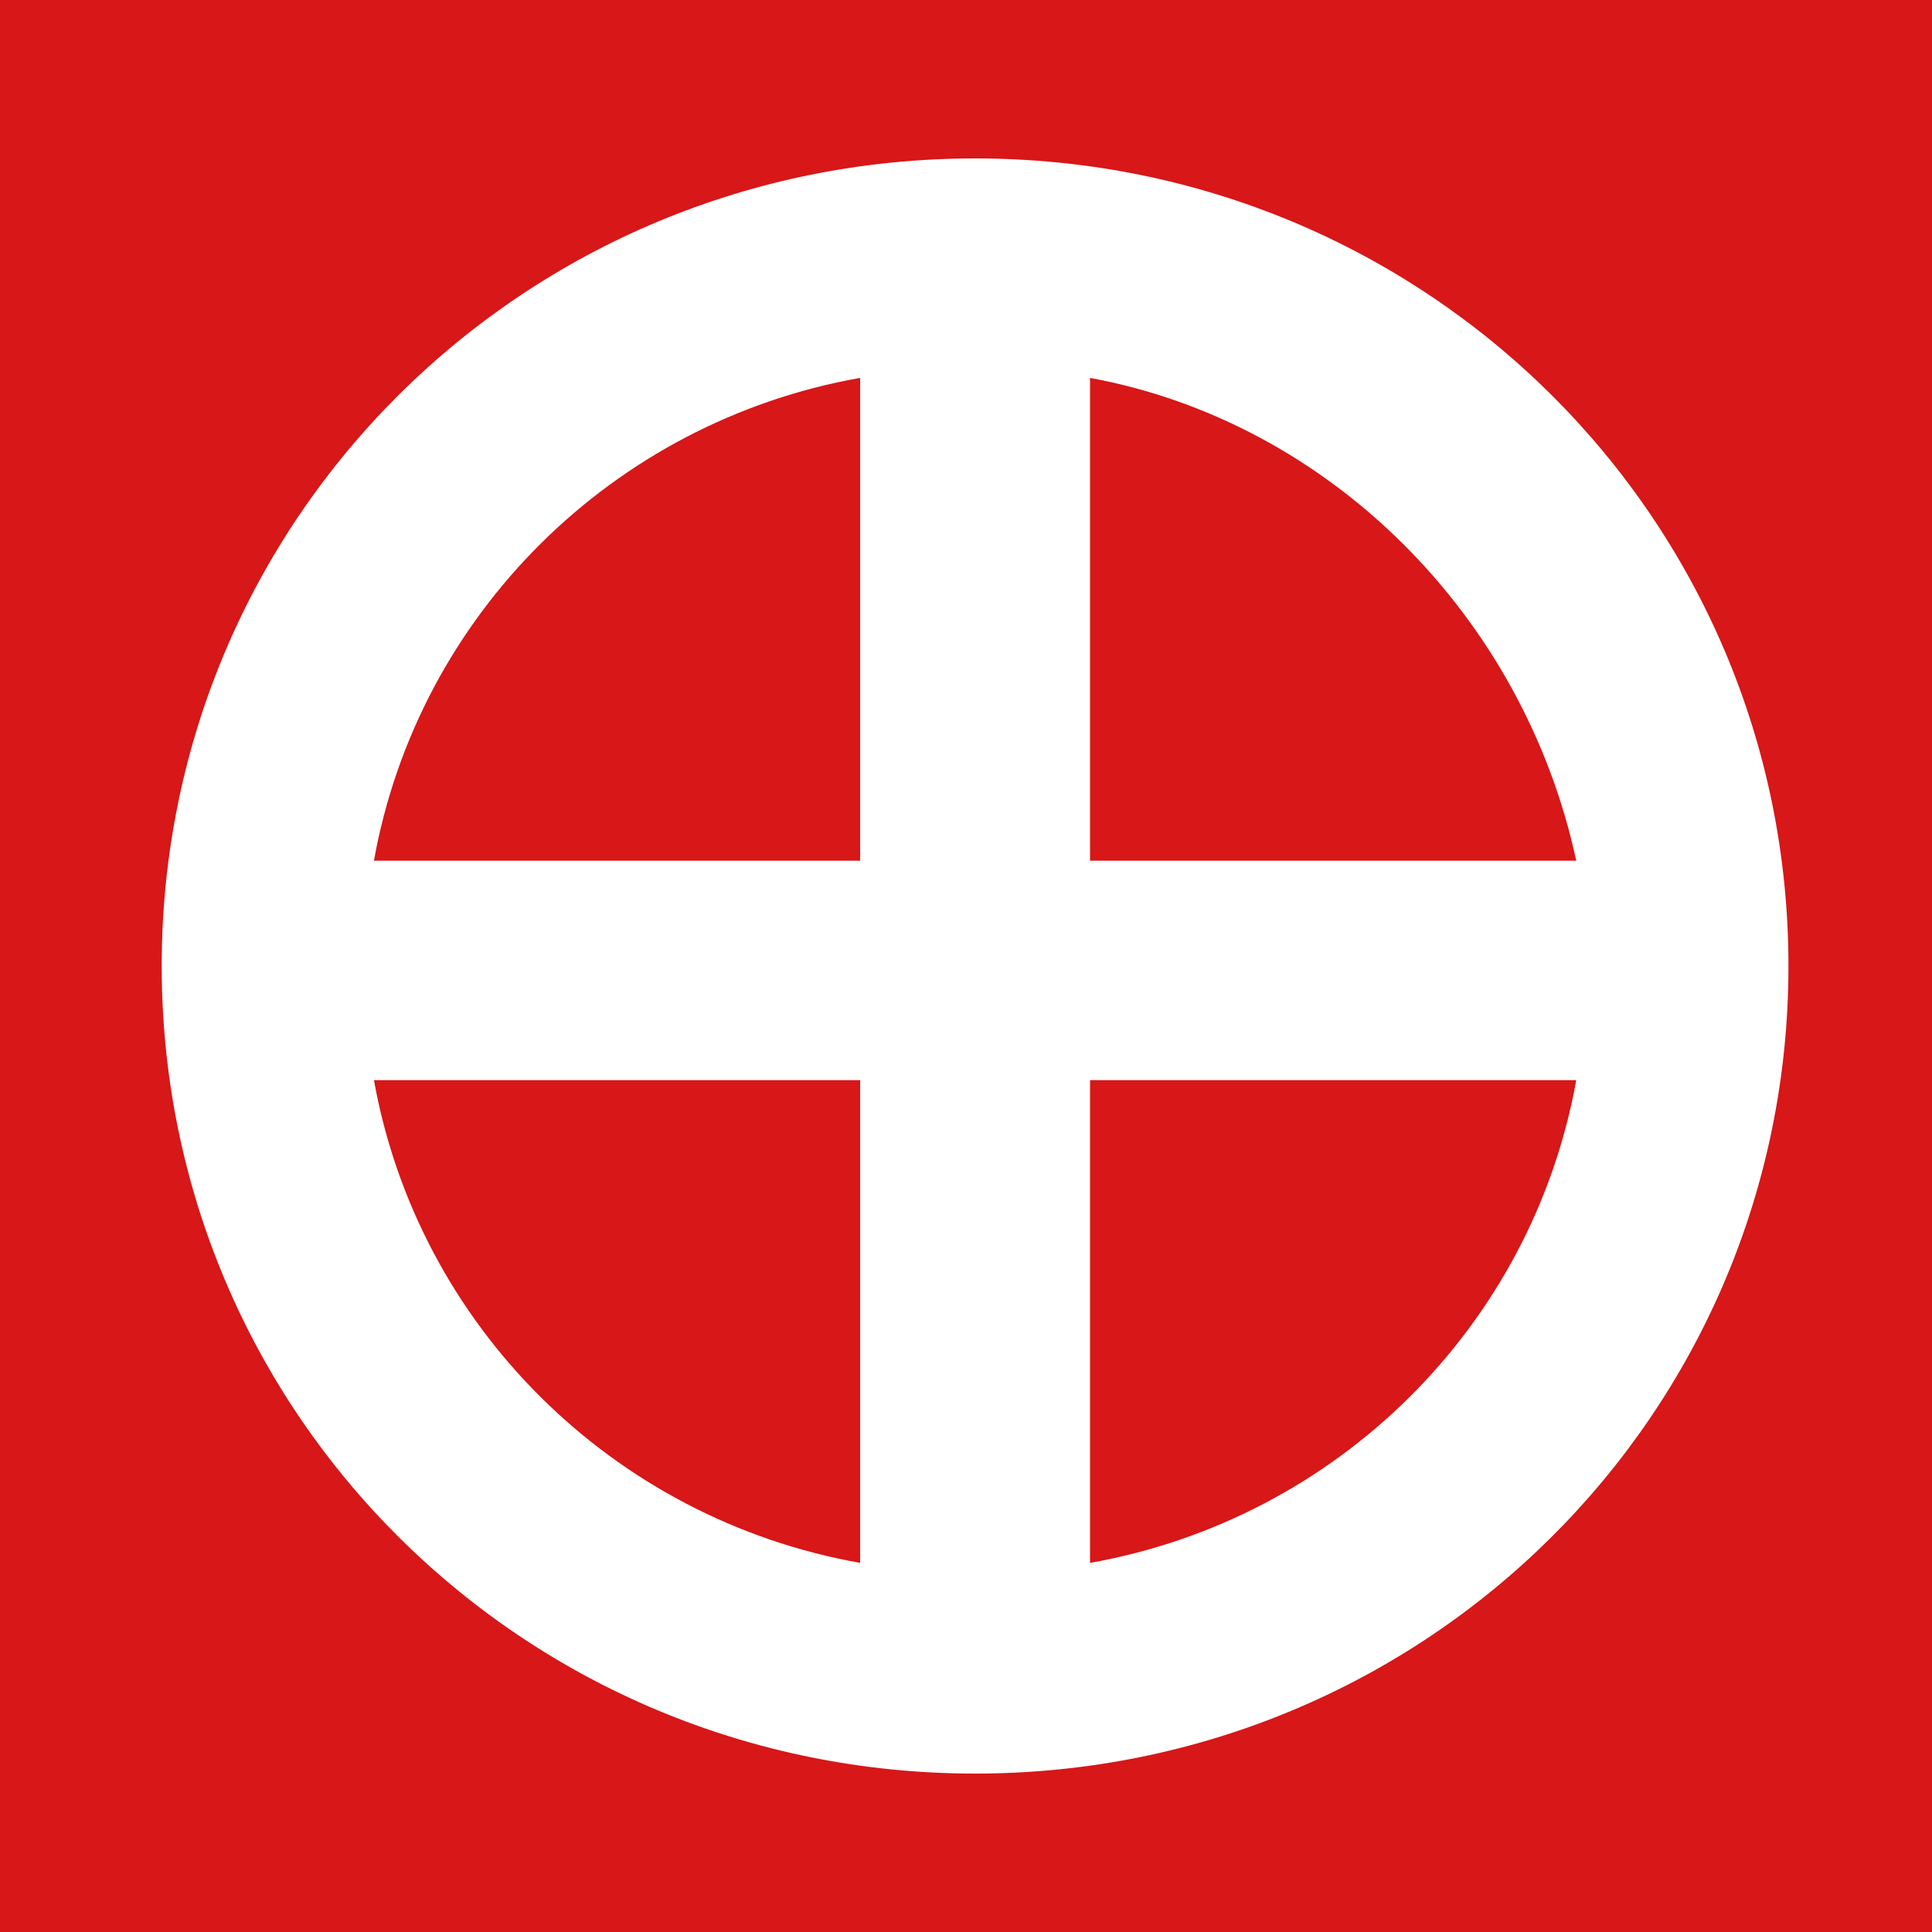
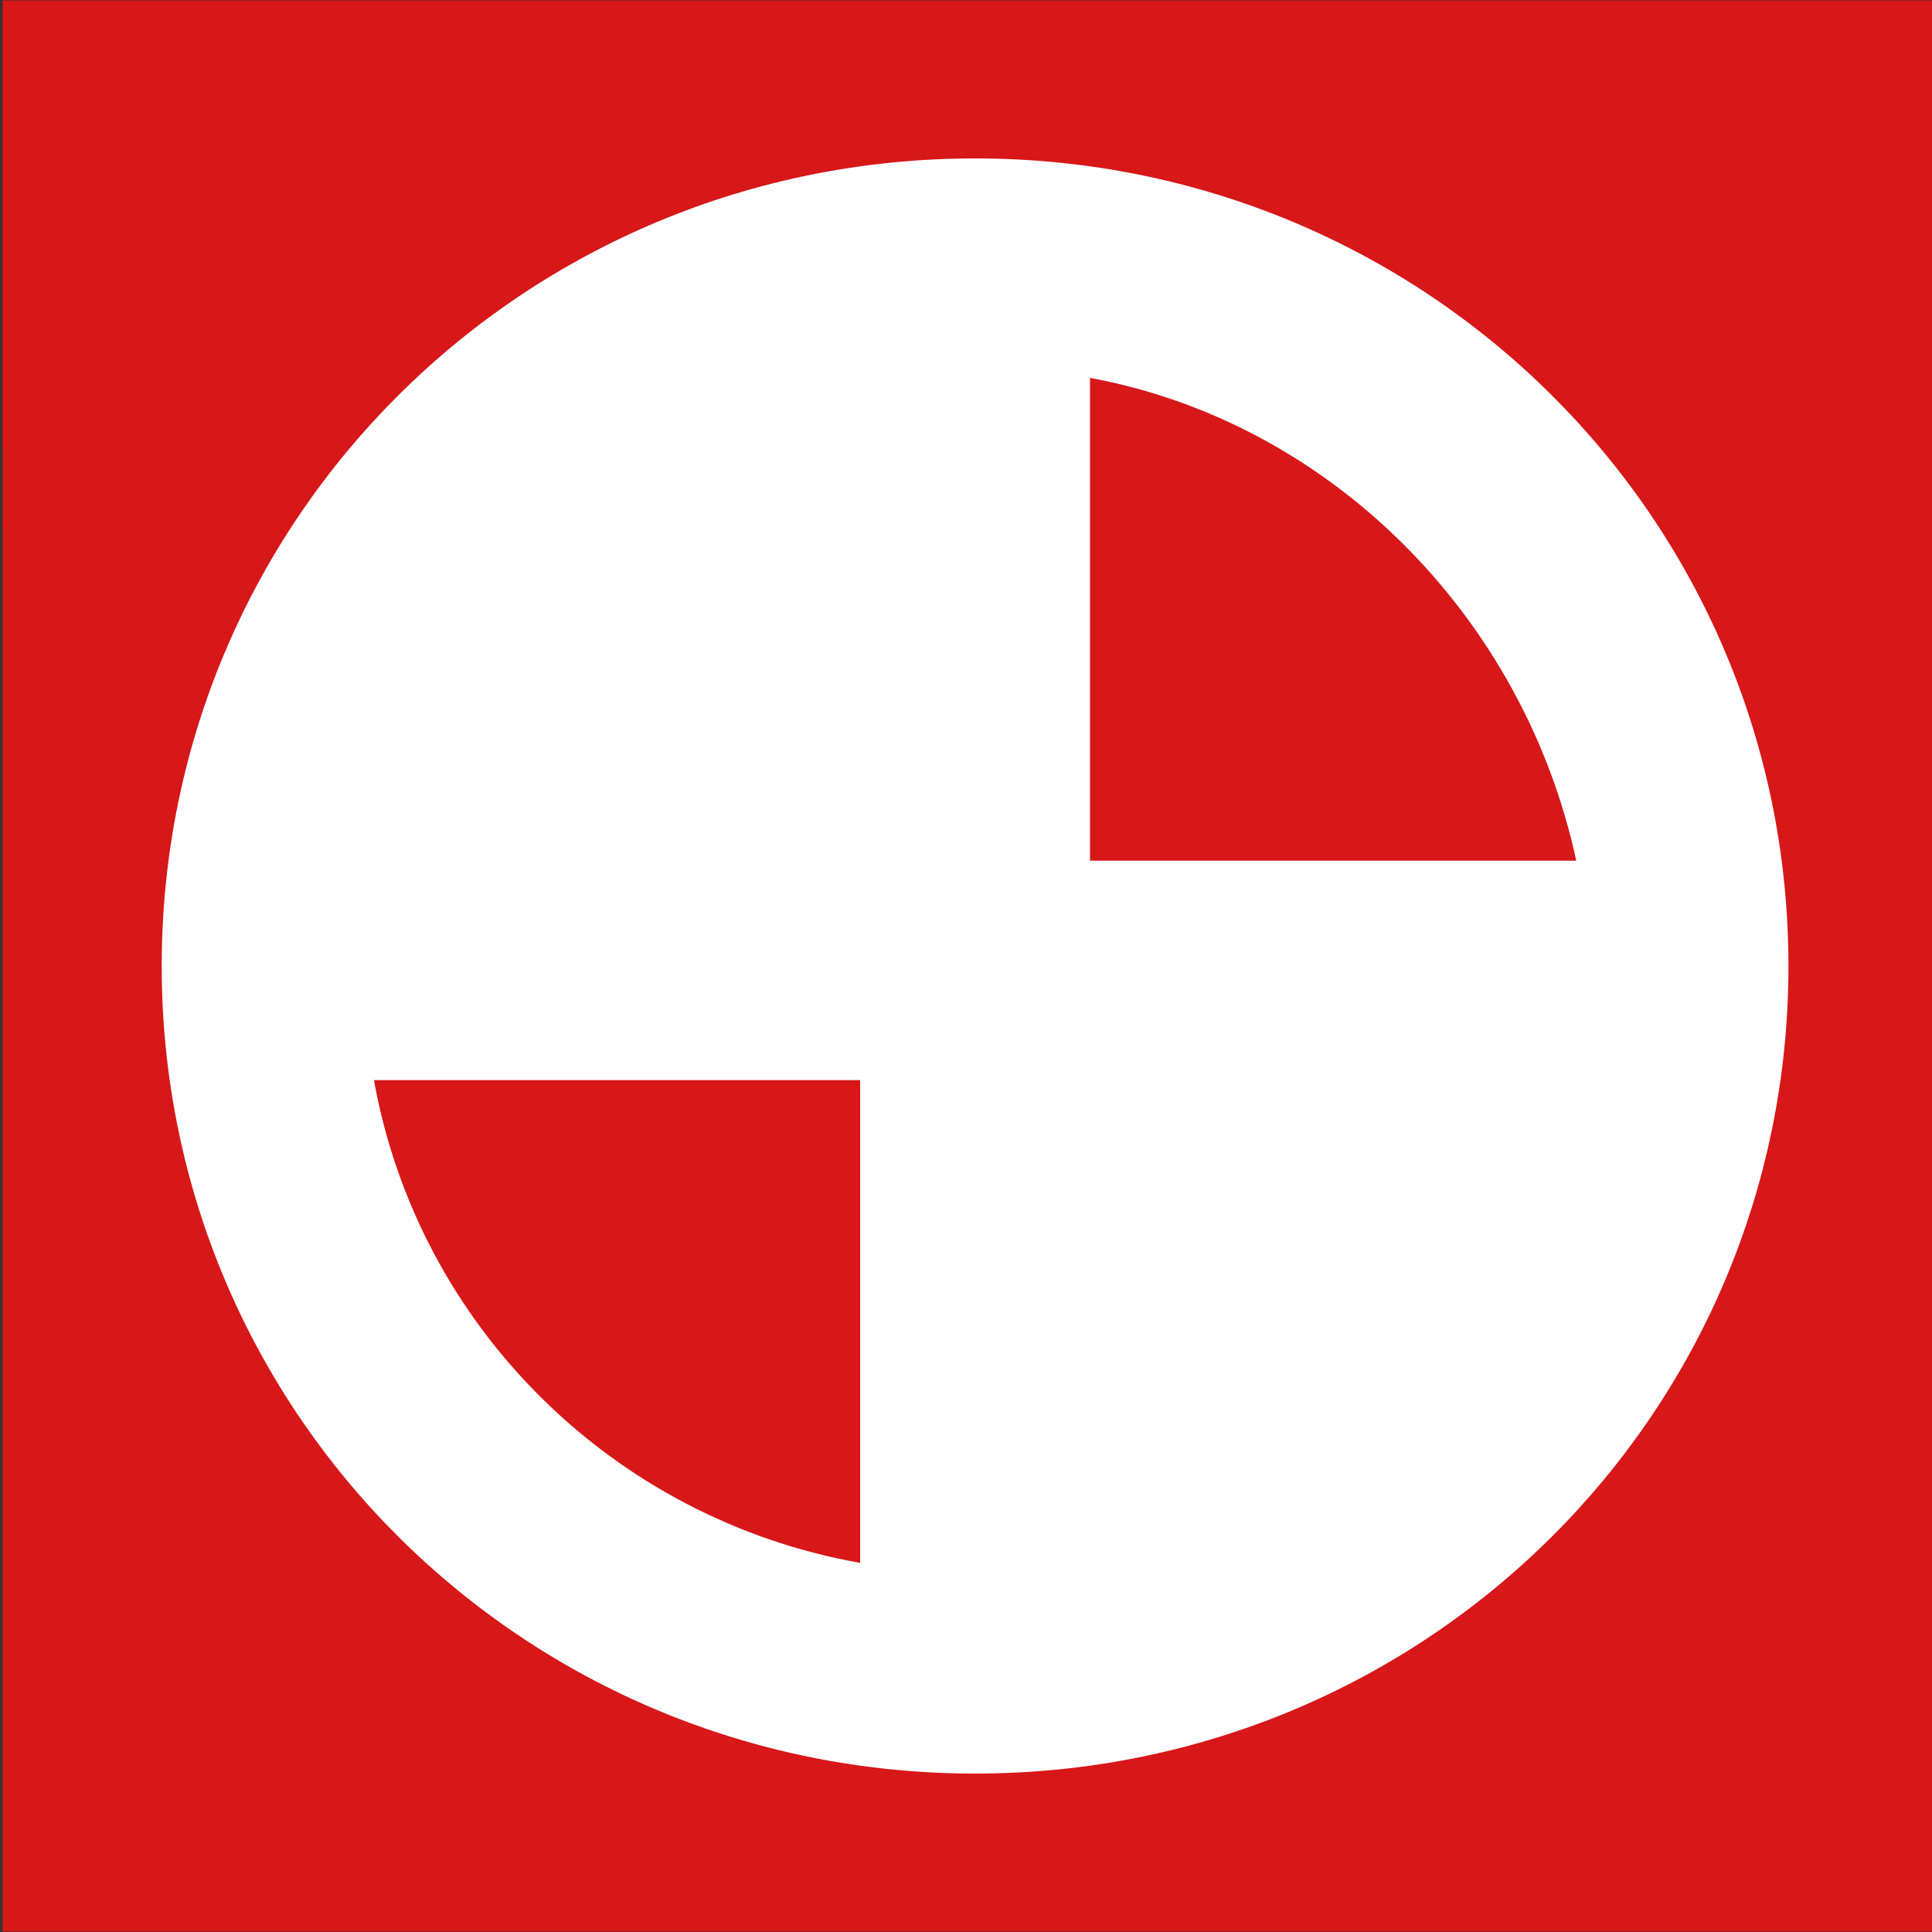
<svg xmlns="http://www.w3.org/2000/svg" width="60" height="60" fill="none">
  <rect width="100%" height="100%" fill="#333333" stroke="none" />
  <g clip-path="url(#a)">
-     <path fill="#D71718" d="M0 0h60v60H0z" />
    <g clip-path="url(#b)">
      <path fill="#fff" d="M4.531 4.8h51.051v50.55H4.531z" />
-       <path fill="#D71718" d="M33.852 48.537c7.687-1.363 13.728-7.36 15.1-14.993h-15.1zM11.613 26.729h15.1V11.735c-7.687 1.363-13.728 7.36-15.1 14.994" />
      <path fill="#D71718" d="M.081 59.987h60.403V.013H.08zm30.202-4.907C16.28 55.08 5.022 43.903 5.022 30S16.28 4.92 30.283 4.92c14.002 0 25.259 11.177 25.259 25.08s-11.257 25.08-25.26 25.08" />
      <path fill="#D71718" d="M26.713 48.537V33.544h-15.1c1.373 7.633 7.413 13.63 15.1 14.993M33.852 11.735V26.73h15.1c-1.647-7.633-7.687-13.63-15.1-14.994" />
    </g>
  </g>
  <defs>
    <clipPath id="a">
      <path fill="#fff" d="M0 0h60v60H0z" />
    </clipPath>
    <clipPath id="b">
      <path fill="#fff" d="M0 0h61v60H0z" />
    </clipPath>
  </defs>
</svg>